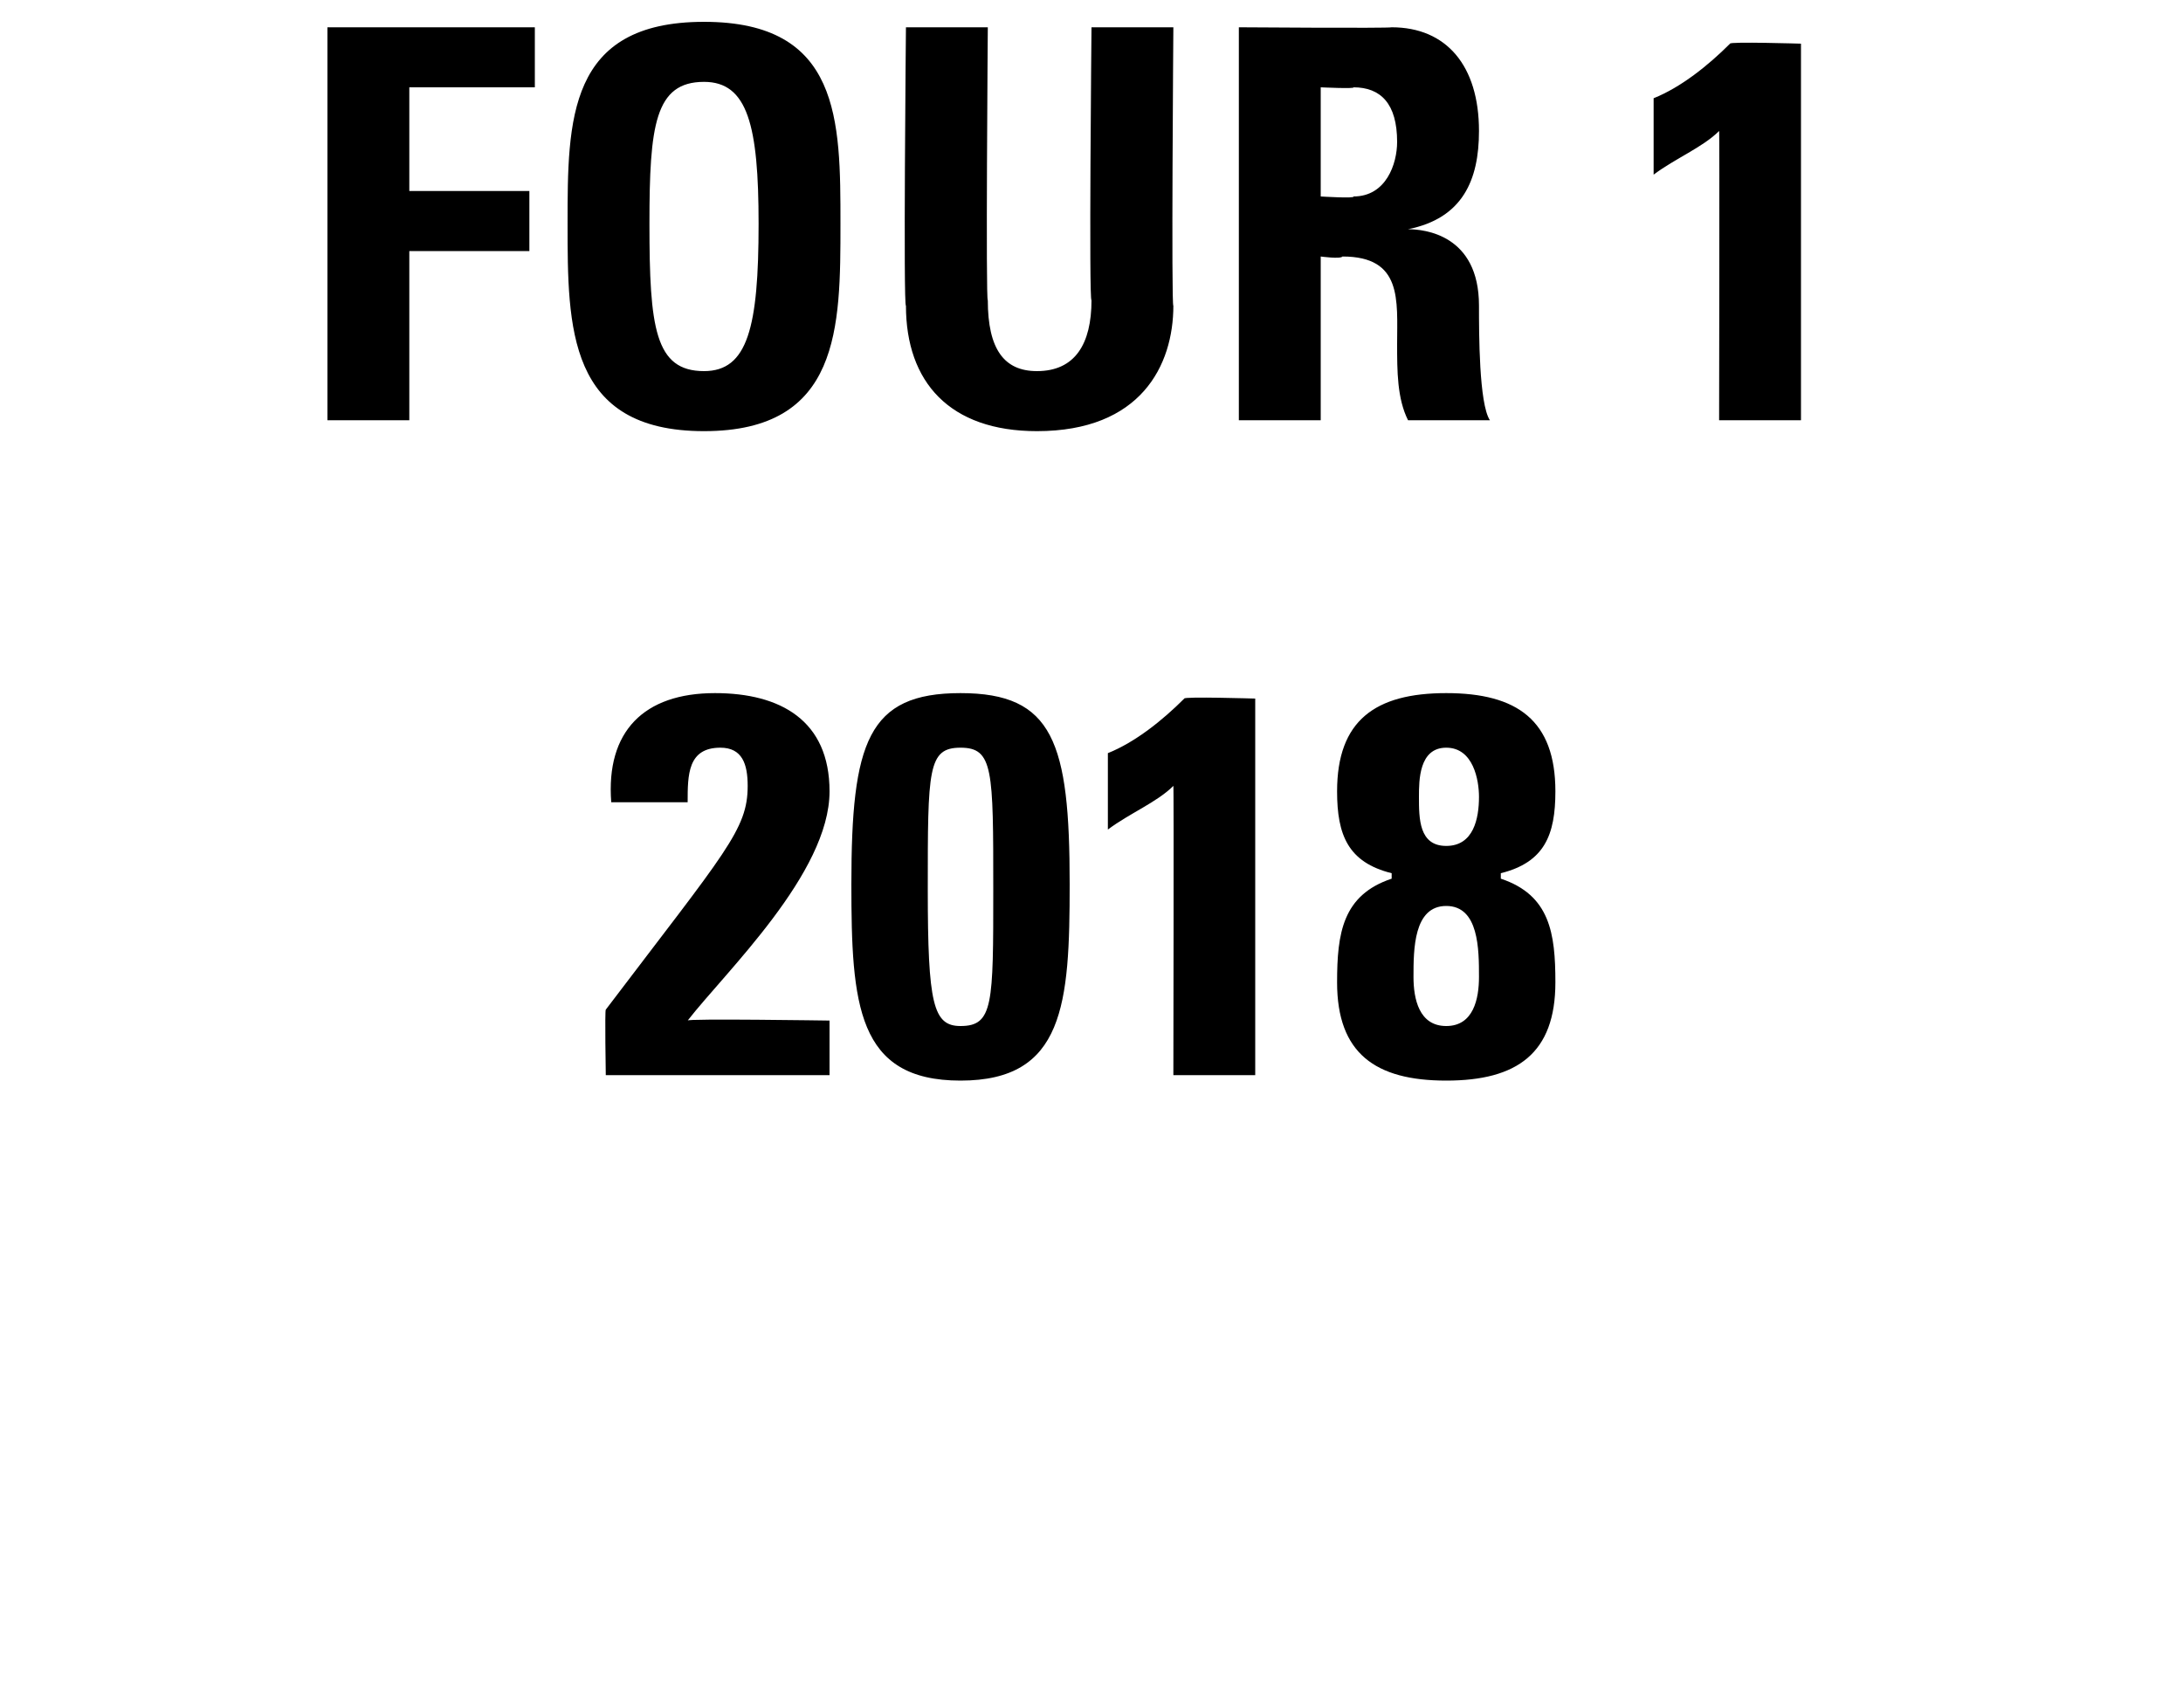
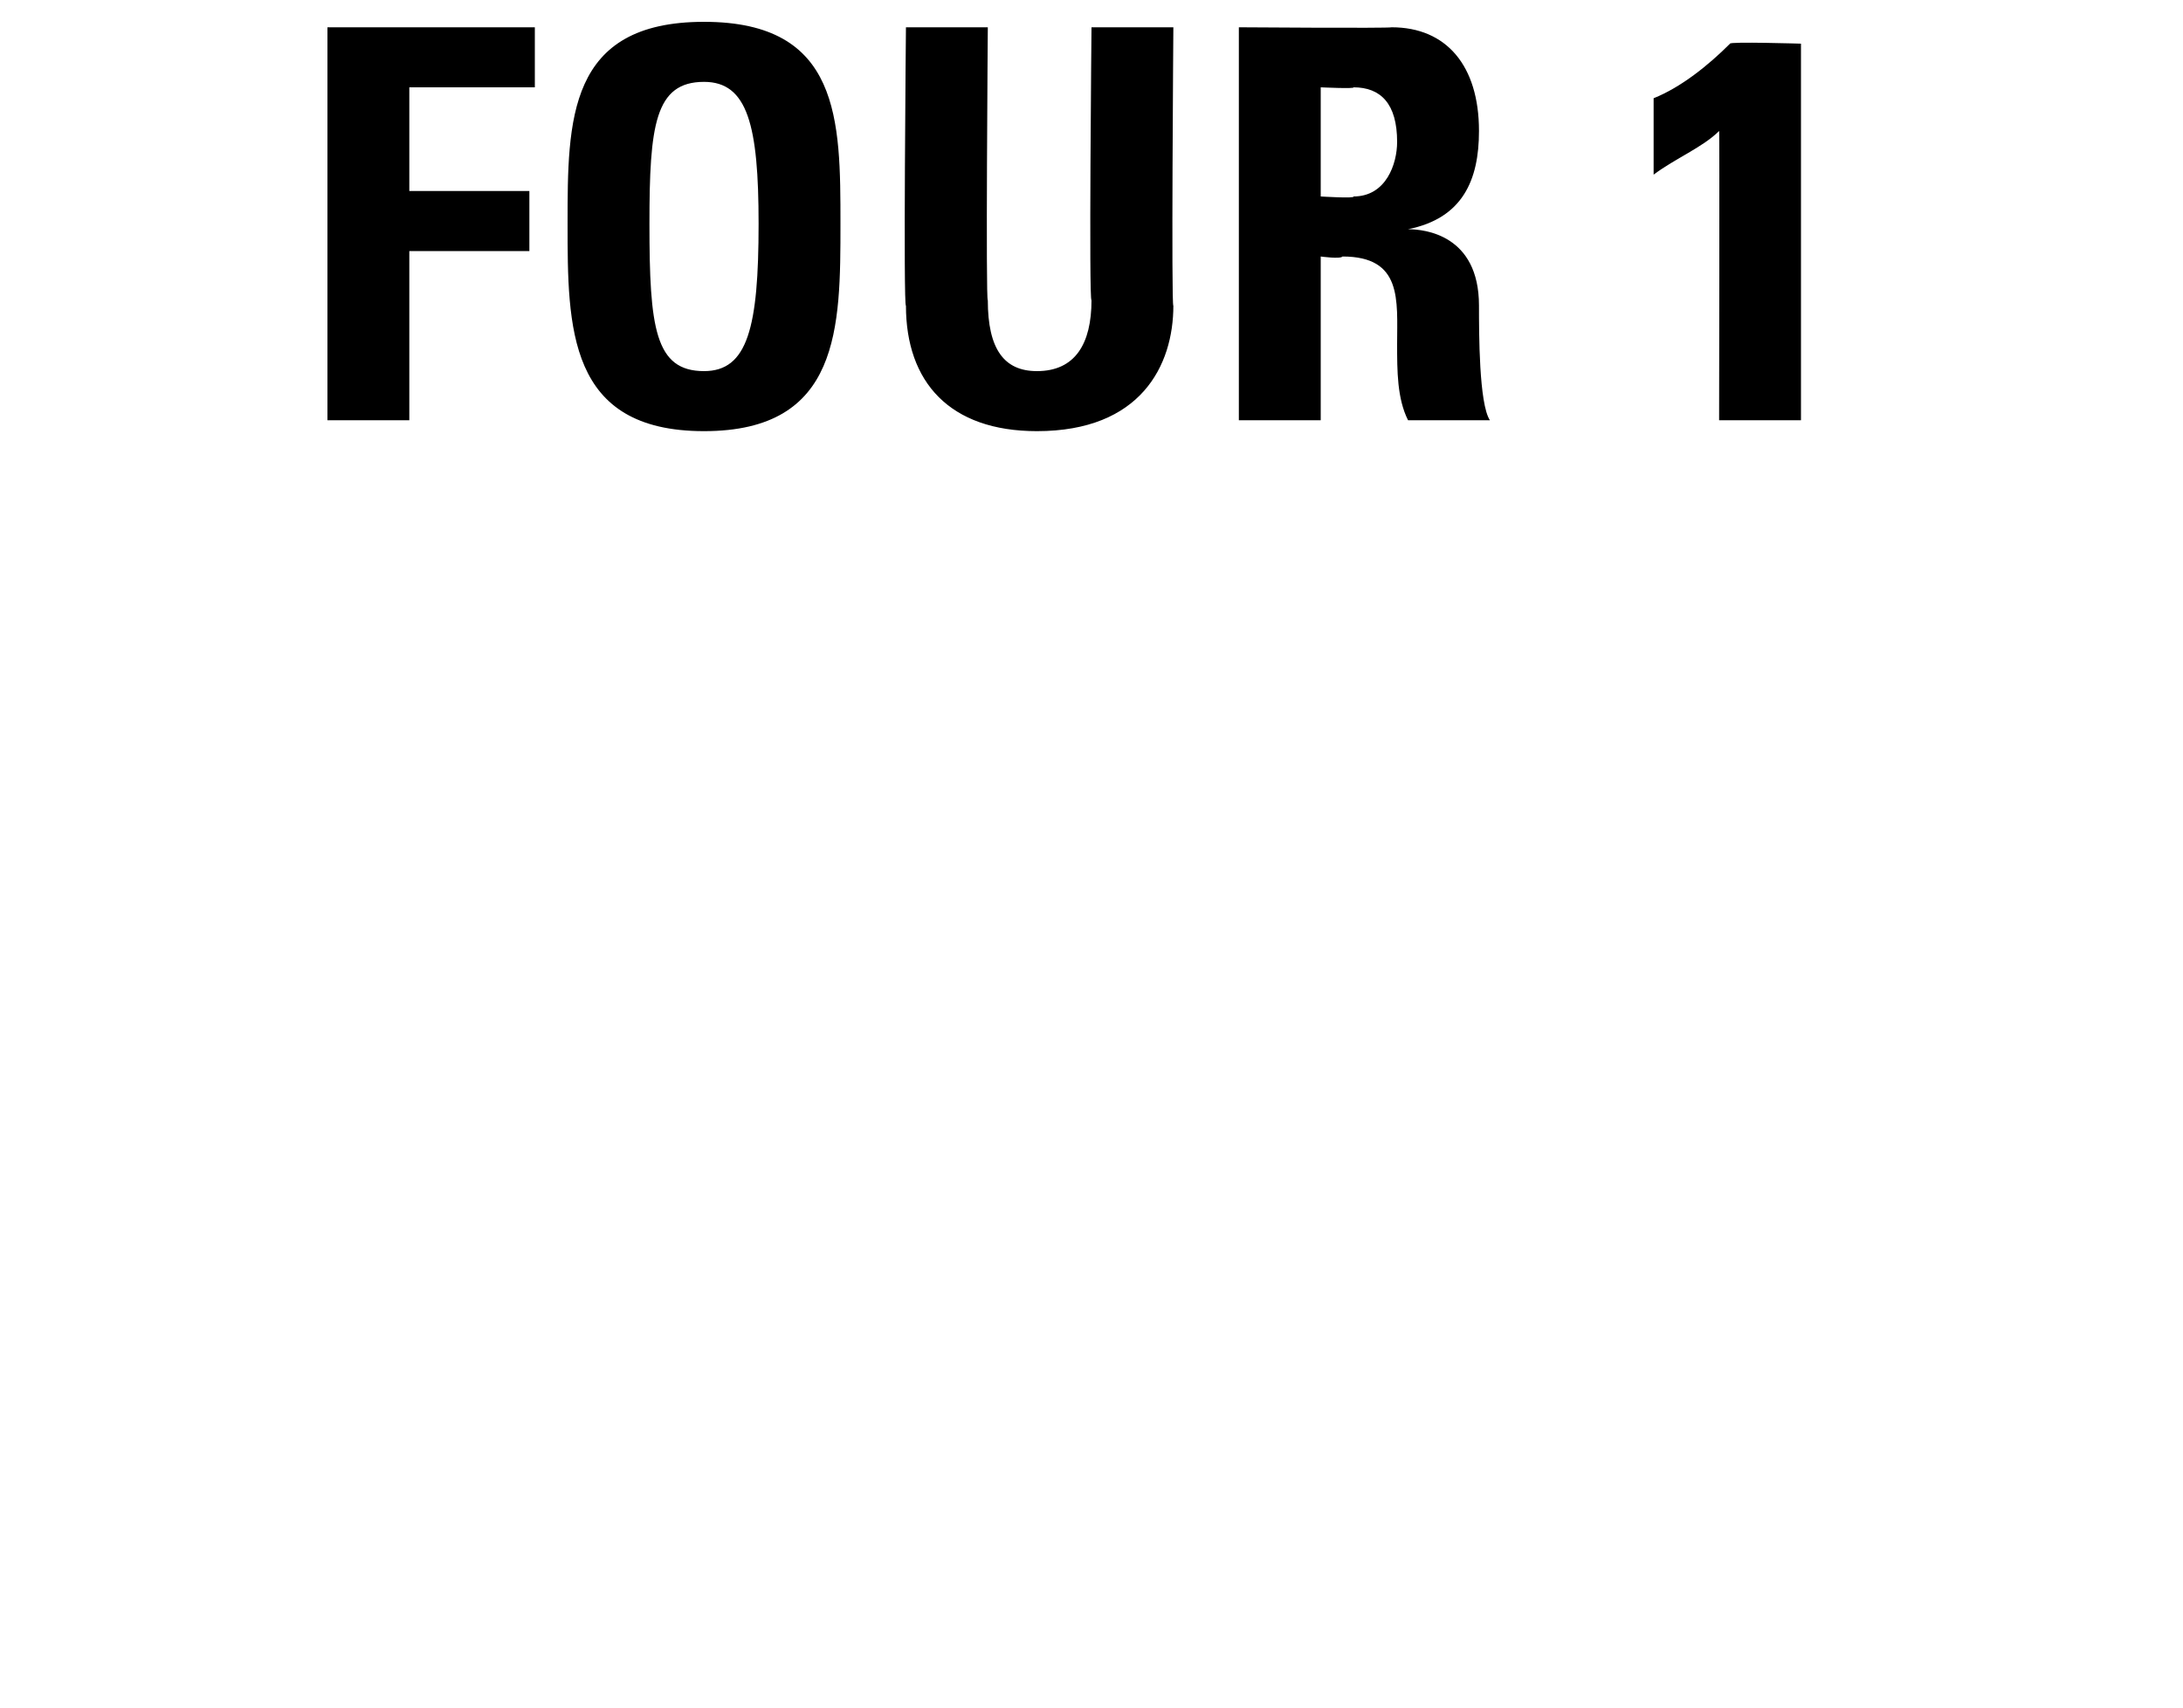
<svg xmlns="http://www.w3.org/2000/svg" version="1.1" width="40px" height="31.3px" viewBox="0 0 40 31.3">
  <desc>FOUR 1 2018</desc>
  <defs />
  <g id="Polygon103345">
-     <path d="m11.1 19.7c0 0-.02-1.19 0-1.2c2.2-2.9 2.6-3.3 2.6-4.1c0-.4-.1-.7-.5-.7c-.6 0-.6.5-.6 1c0 0-1.4 0-1.4 0c-.1-1.3.6-2 1.9-2c1.2 0 2.1.5 2.1 1.8c0 1.5-1.9 3.3-2.6 4.2c-.04-.04 2.6 0 2.6 0l0 1l-4.1 0zm8.5-3.5c0 2.2-.1 3.6-2 3.6c-1.9 0-2-1.4-2-3.6c0-2.6.3-3.5 2-3.5c1.7 0 2 .9 2 3.5zm-2.6.1c0 2.1.1 2.5.6 2.5c.6 0 .6-.4.6-2.5c0-2.2 0-2.6-.6-2.6c-.6 0-.6.4-.6 2.6zm3.3-2.5c.5-.2 1-.6 1.4-1c-.02-.04 1.3 0 1.3 0l0 6.9l-1.5 0c0 0 .01-5.33 0-5.3c-.3.3-.8.5-1.2.8c0 0 0-1.4 0-1.4zm5.6 4.1c0 .4.1.9.6.9c.5 0 .6-.5.6-.9c0-.5 0-1.3-.6-1.3c-.6 0-.6.8-.6 1.3zm.1-3.3c0 .4 0 .9.5.9c.5 0 .6-.5.6-.9c0-.3-.1-.9-.6-.9c-.5 0-.5.6-.5.9zm-1.5 3.4c0-.9.1-1.6 1-1.9c0 0 0-.1 0-.1c-.8-.2-1-.7-1-1.5c0-1.3.7-1.8 2-1.8c1.3 0 2 .5 2 1.8c0 .8-.2 1.3-1 1.5c0 0 0 .1 0 .1c.9.3 1 1 1 1.9c0 1.3-.7 1.8-2 1.8c-1.3 0-2-.5-2-1.8z" stroke="none" fill="#000" />
-   </g>
+     </g>
  <g id="Polygon103344">
    <path d="m6 7.7l0-7.2l3.8 0l0 1.1l-2.3 0l0 1.9l2.2 0l0 1.1l-2.2 0l0 3.1l-1.5 0zm7.9-3.6c0-1.8-.2-2.6-1-2.6c-.9 0-1 .8-1 2.6c0 1.9.1 2.7 1 2.7c.8 0 1-.8 1-2.7zm-3.5 0c0-1.9 0-3.7 2.5-3.7c2.5 0 2.5 1.8 2.5 3.7c0 1.9 0 3.8-2.5 3.8c-2.5 0-2.5-1.9-2.5-3.8zm11.1-3.6c0 0-.04 5.14 0 5.1c0 1.1-.6 2.3-2.5 2.3c-1.6 0-2.4-.9-2.4-2.3c-.05.04 0-5.1 0-5.1l1.5 0c0 0-.04 5.04 0 5c0 .9.3 1.3.9 1.3c.7 0 1-.5 1-1.3c-.05.04 0-5 0-5l1.5 0zm2.7 3.1c0 0 .64.04.6 0c.6 0 .8-.6.8-1c0-.7-.3-1-.8-1c.04.03-.6 0-.6 0l0 2zm0 4.1l-1.5 0l0-7.2c0 0 2.75.02 2.8 0c1 0 1.6.7 1.6 1.9c0 .9-.3 1.6-1.3 1.8c0 0 0 0 0 0c.3 0 1.3.1 1.3 1.4c0 .5 0 1.8.2 2.1c0 0-1.5 0-1.5 0c-.2-.4-.2-.9-.2-1.4c0-.8.1-1.6-1-1.6c-.04.05-.4 0-.4 0l0 3zm6.1-5.9c.5-.2 1-.6 1.4-1c-.02-.04 1.3 0 1.3 0l0 6.9l-1.5 0c0 0 .01-5.33 0-5.3c-.3.3-.8.5-1.2.8c0 0 0-1.4 0-1.4z" stroke="none" fill="#000" />
  </g>
</svg>